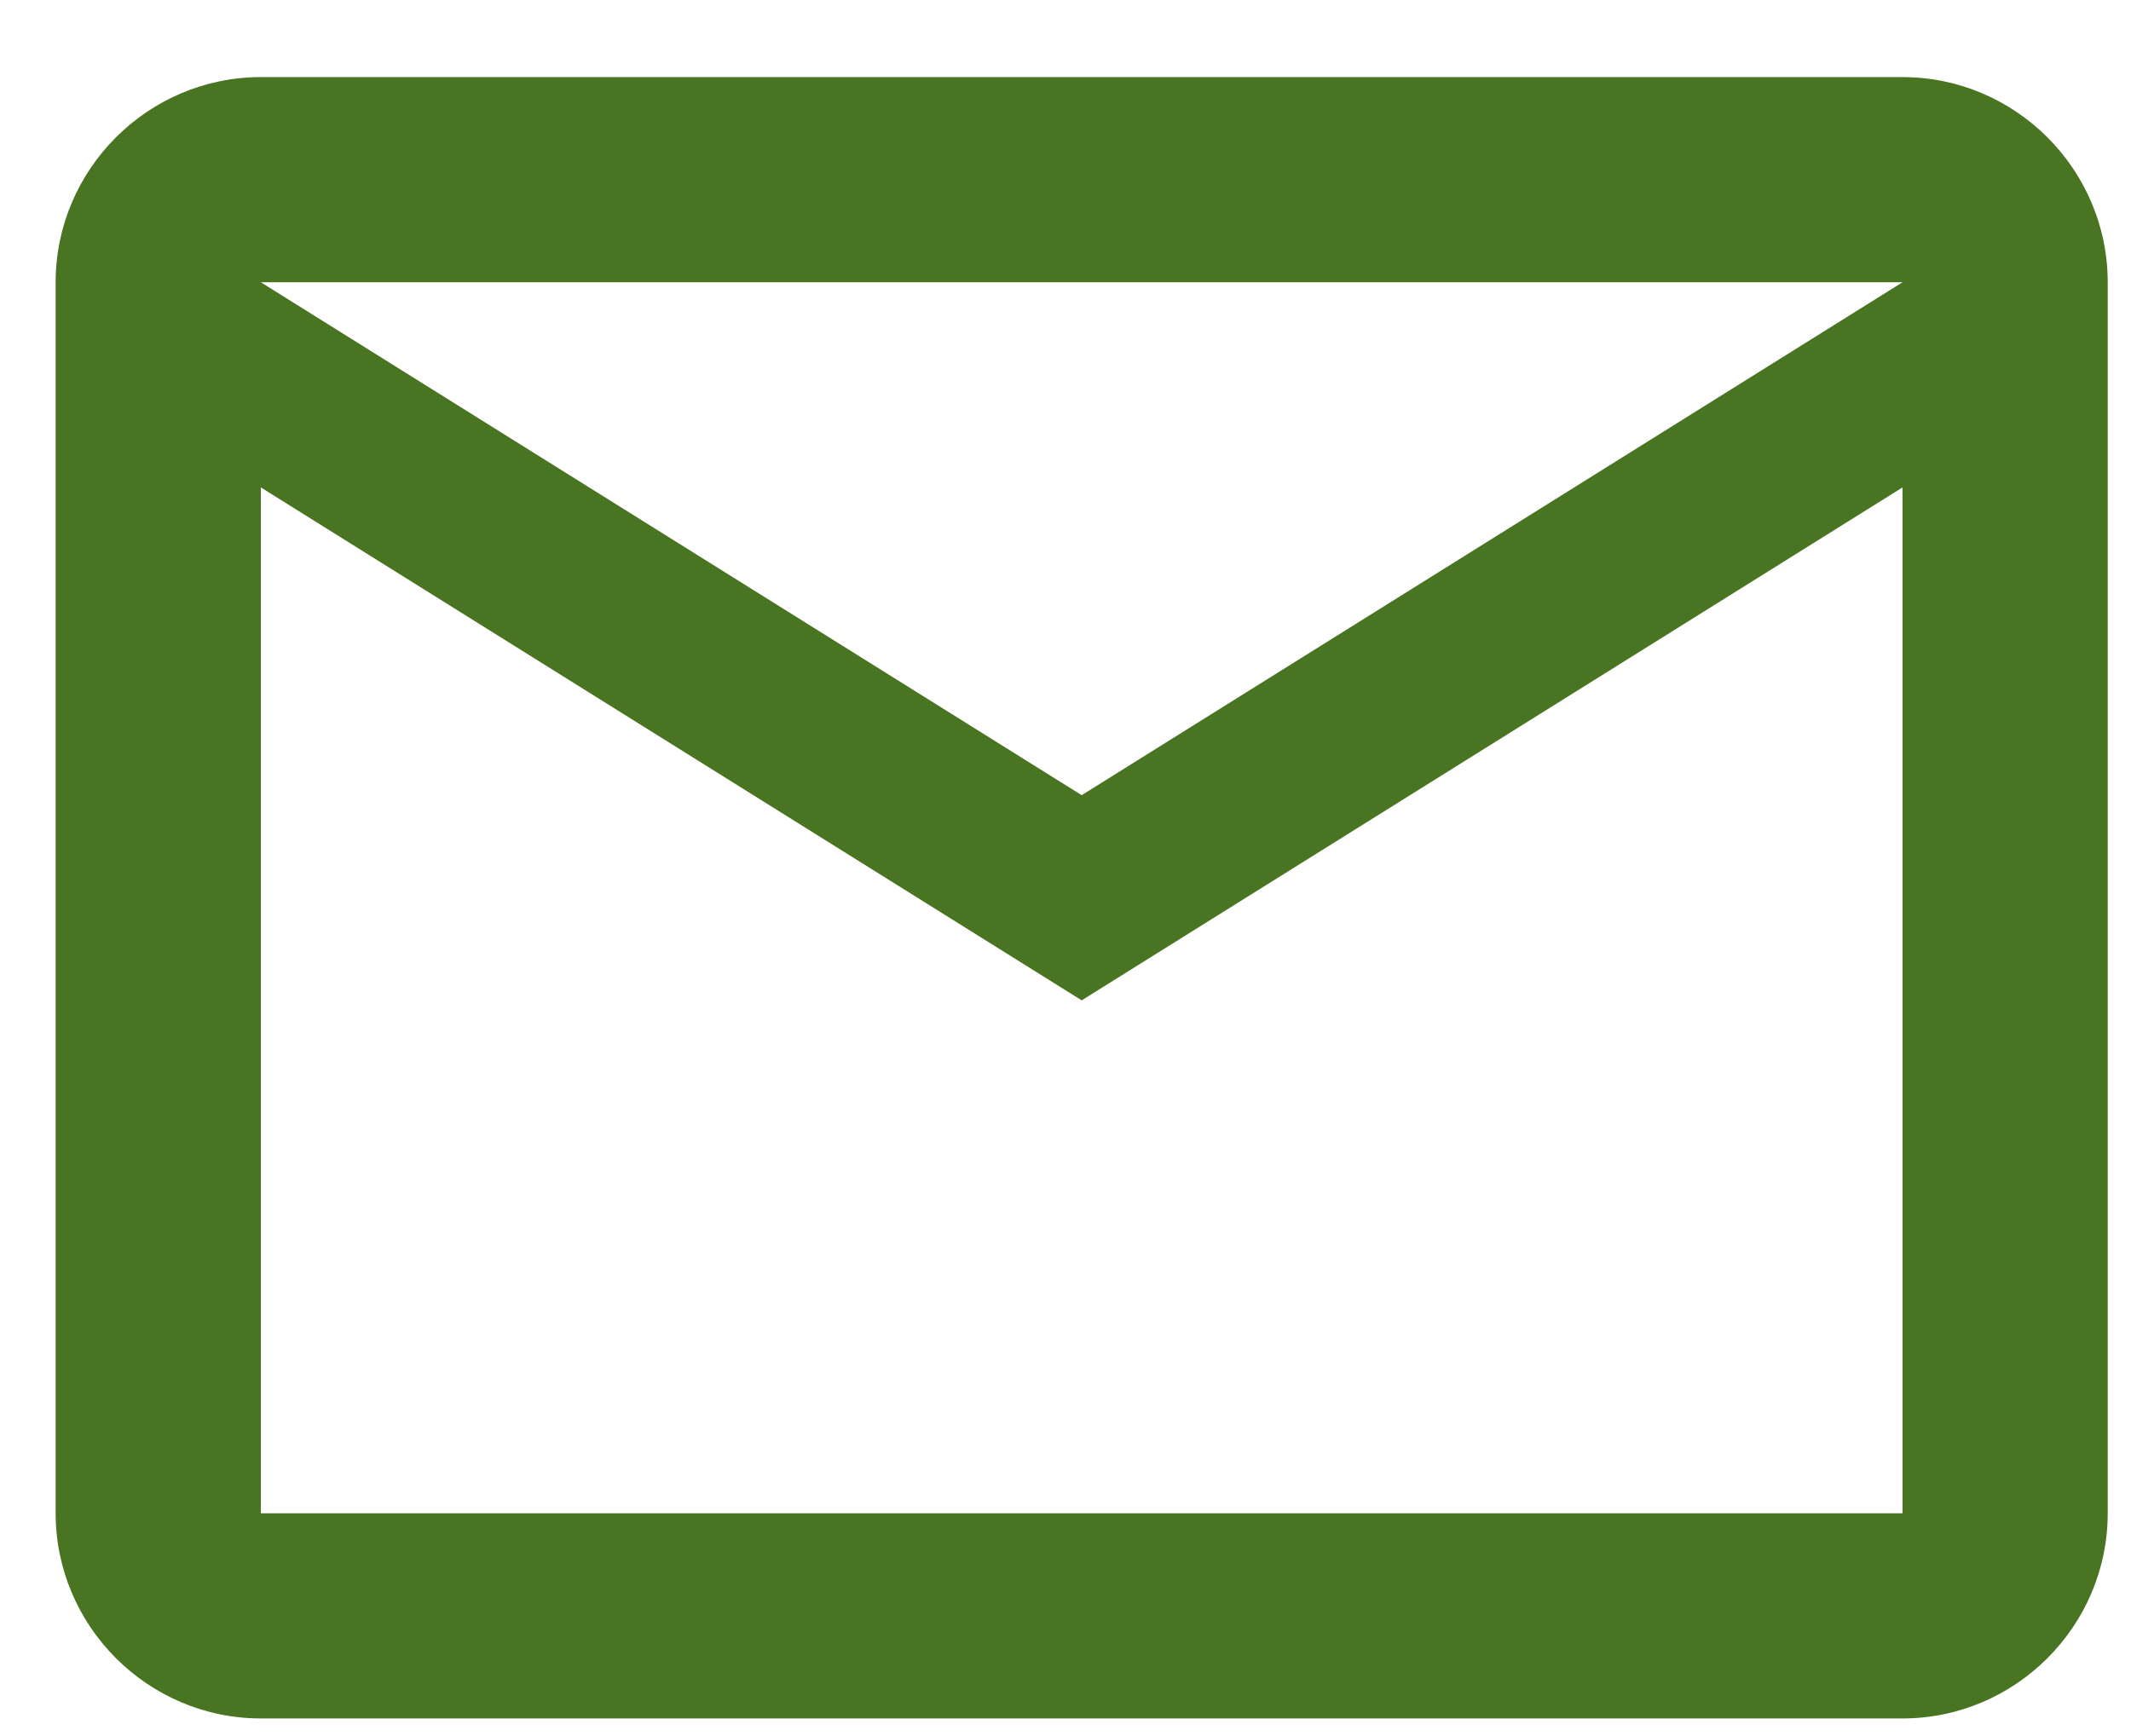
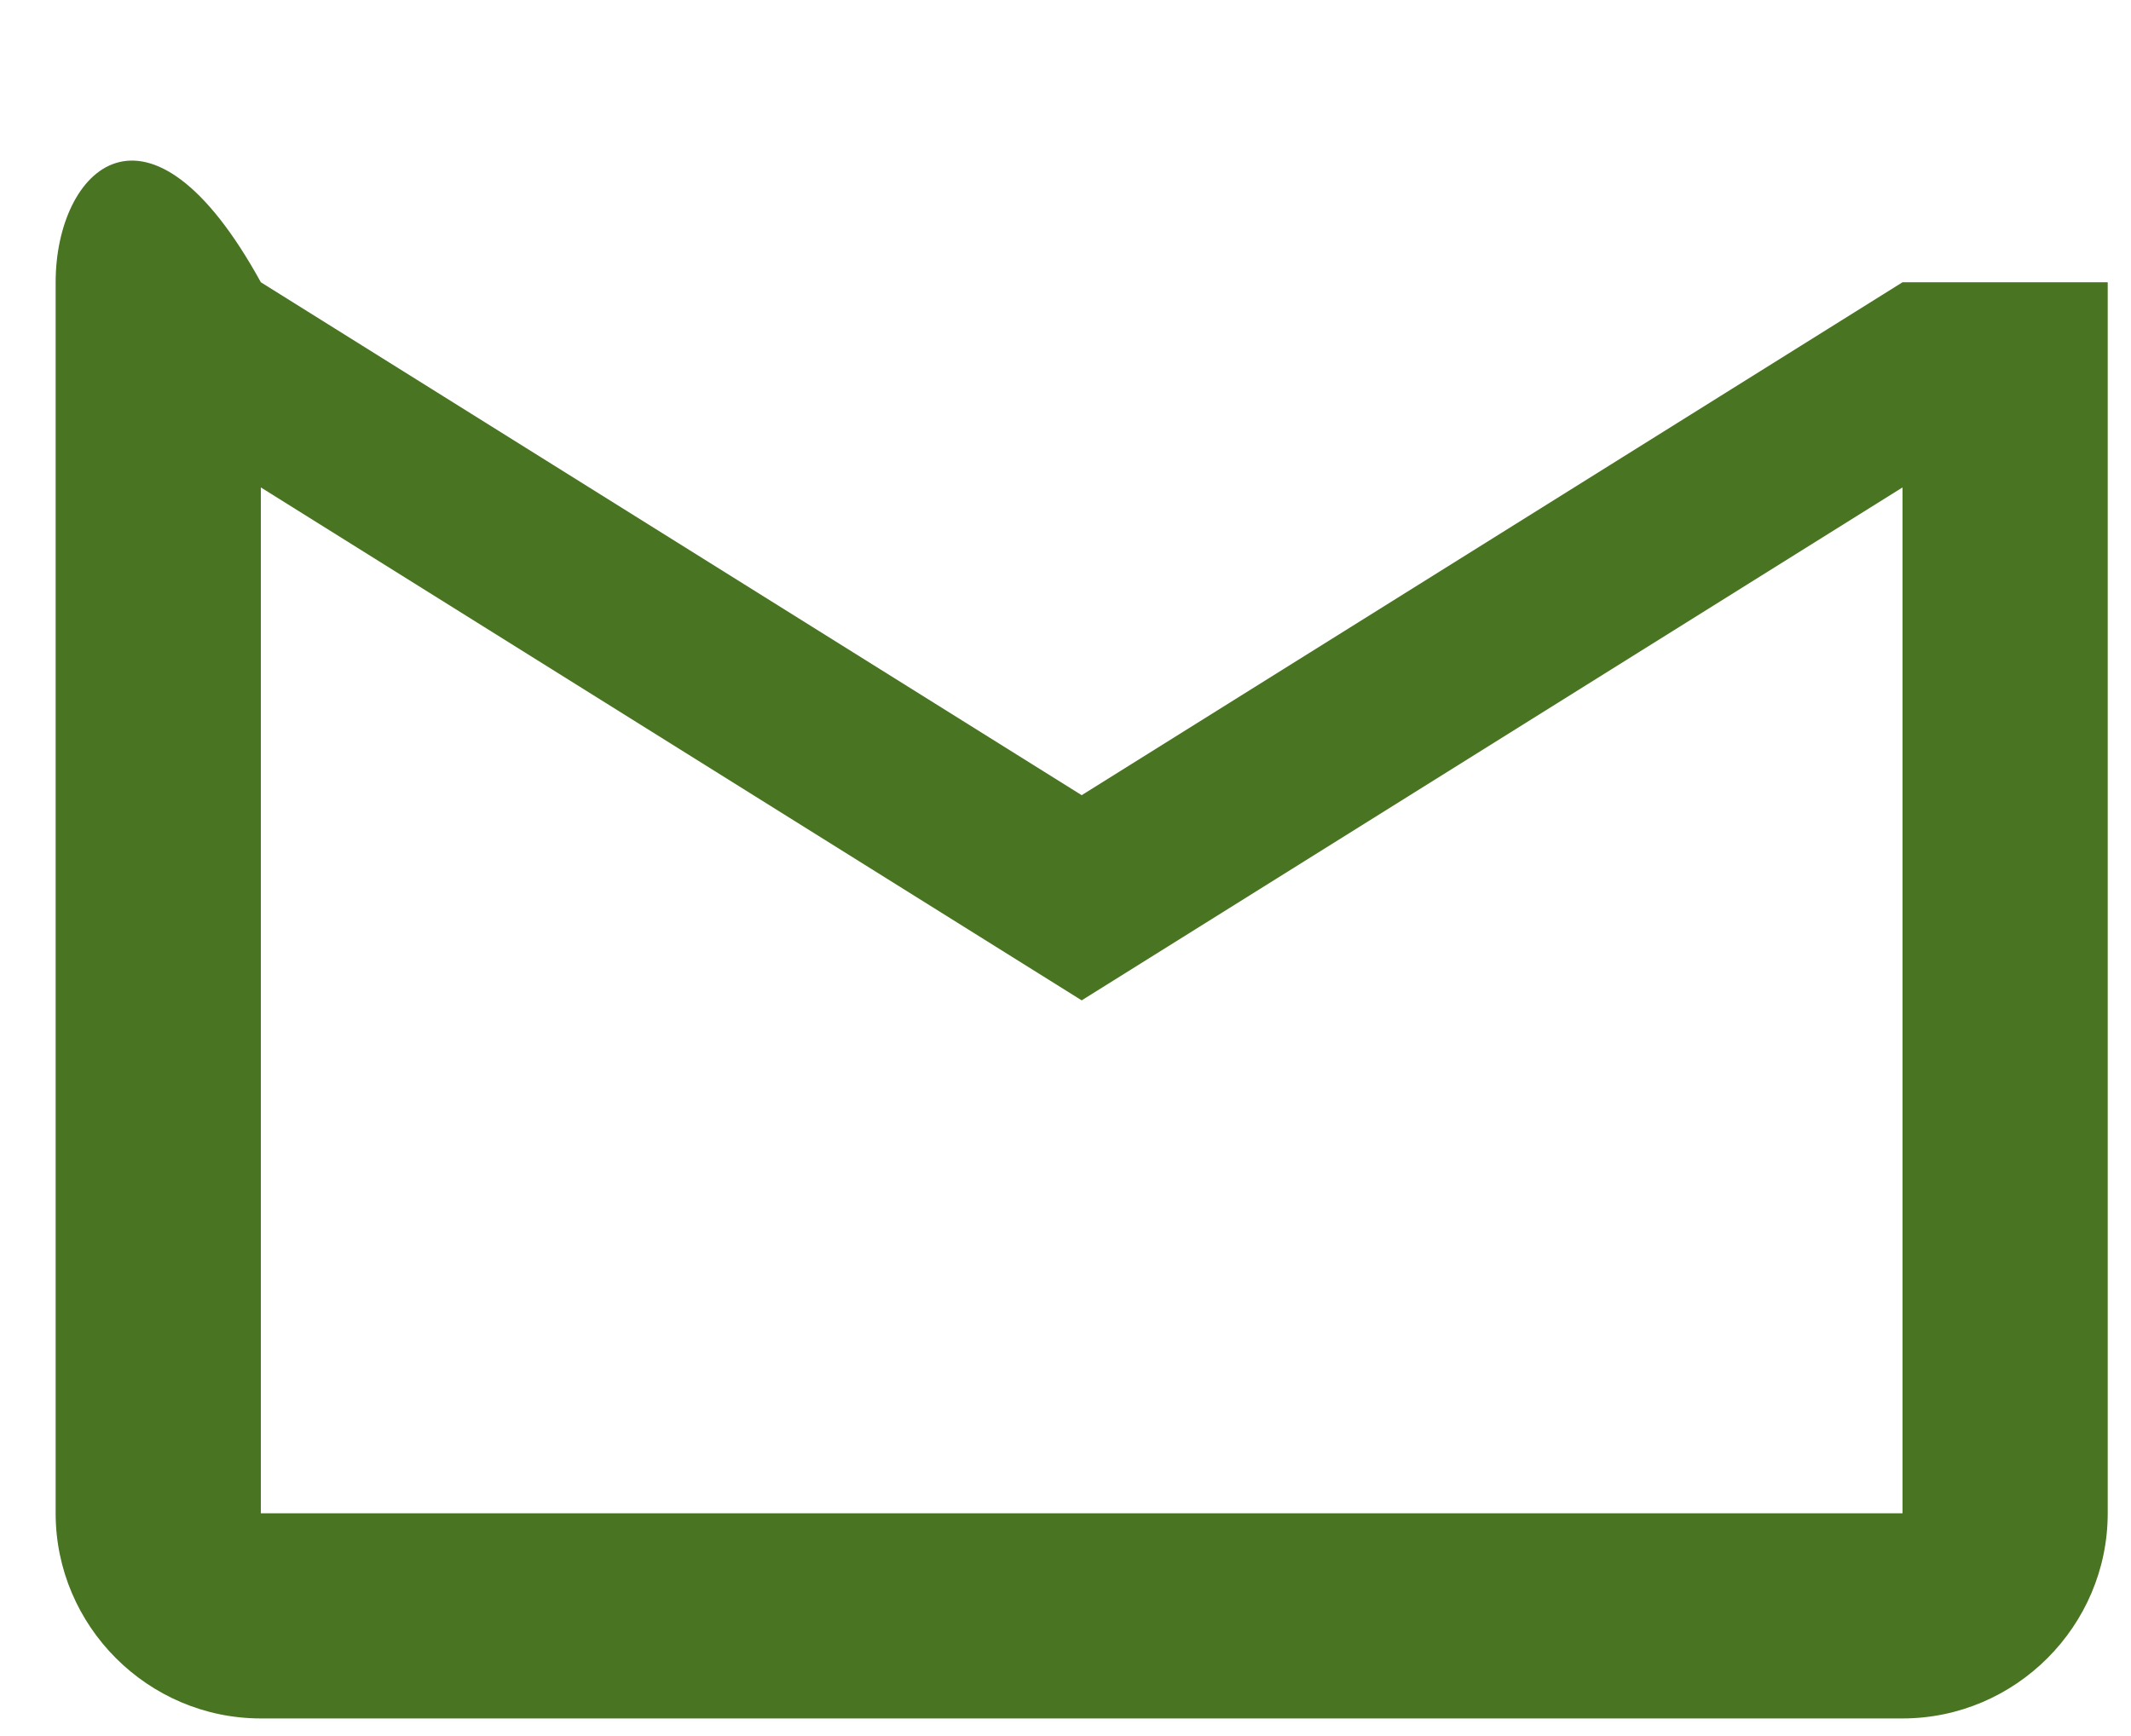
<svg xmlns="http://www.w3.org/2000/svg" width="27" height="22" viewBox="0 0 27 22" fill="none">
-   <path d="M26.705 3.577C26.705 2.147 25.535 0.977 24.105 0.977H3.305C1.875 0.977 0.705 2.147 0.705 3.577V19.177C0.705 20.607 1.875 21.777 3.305 21.777H24.105C25.535 21.777 26.705 20.607 26.705 19.177V3.577ZM24.105 3.577L13.705 10.077L3.305 3.577H24.105ZM24.105 19.177H3.305V6.177L13.705 12.677L24.105 6.177V19.177Z" fill="#497422" />
+   <path d="M26.705 3.577H3.305C1.875 0.977 0.705 2.147 0.705 3.577V19.177C0.705 20.607 1.875 21.777 3.305 21.777H24.105C25.535 21.777 26.705 20.607 26.705 19.177V3.577ZM24.105 3.577L13.705 10.077L3.305 3.577H24.105ZM24.105 19.177H3.305V6.177L13.705 12.677L24.105 6.177V19.177Z" fill="#497422" />
</svg>